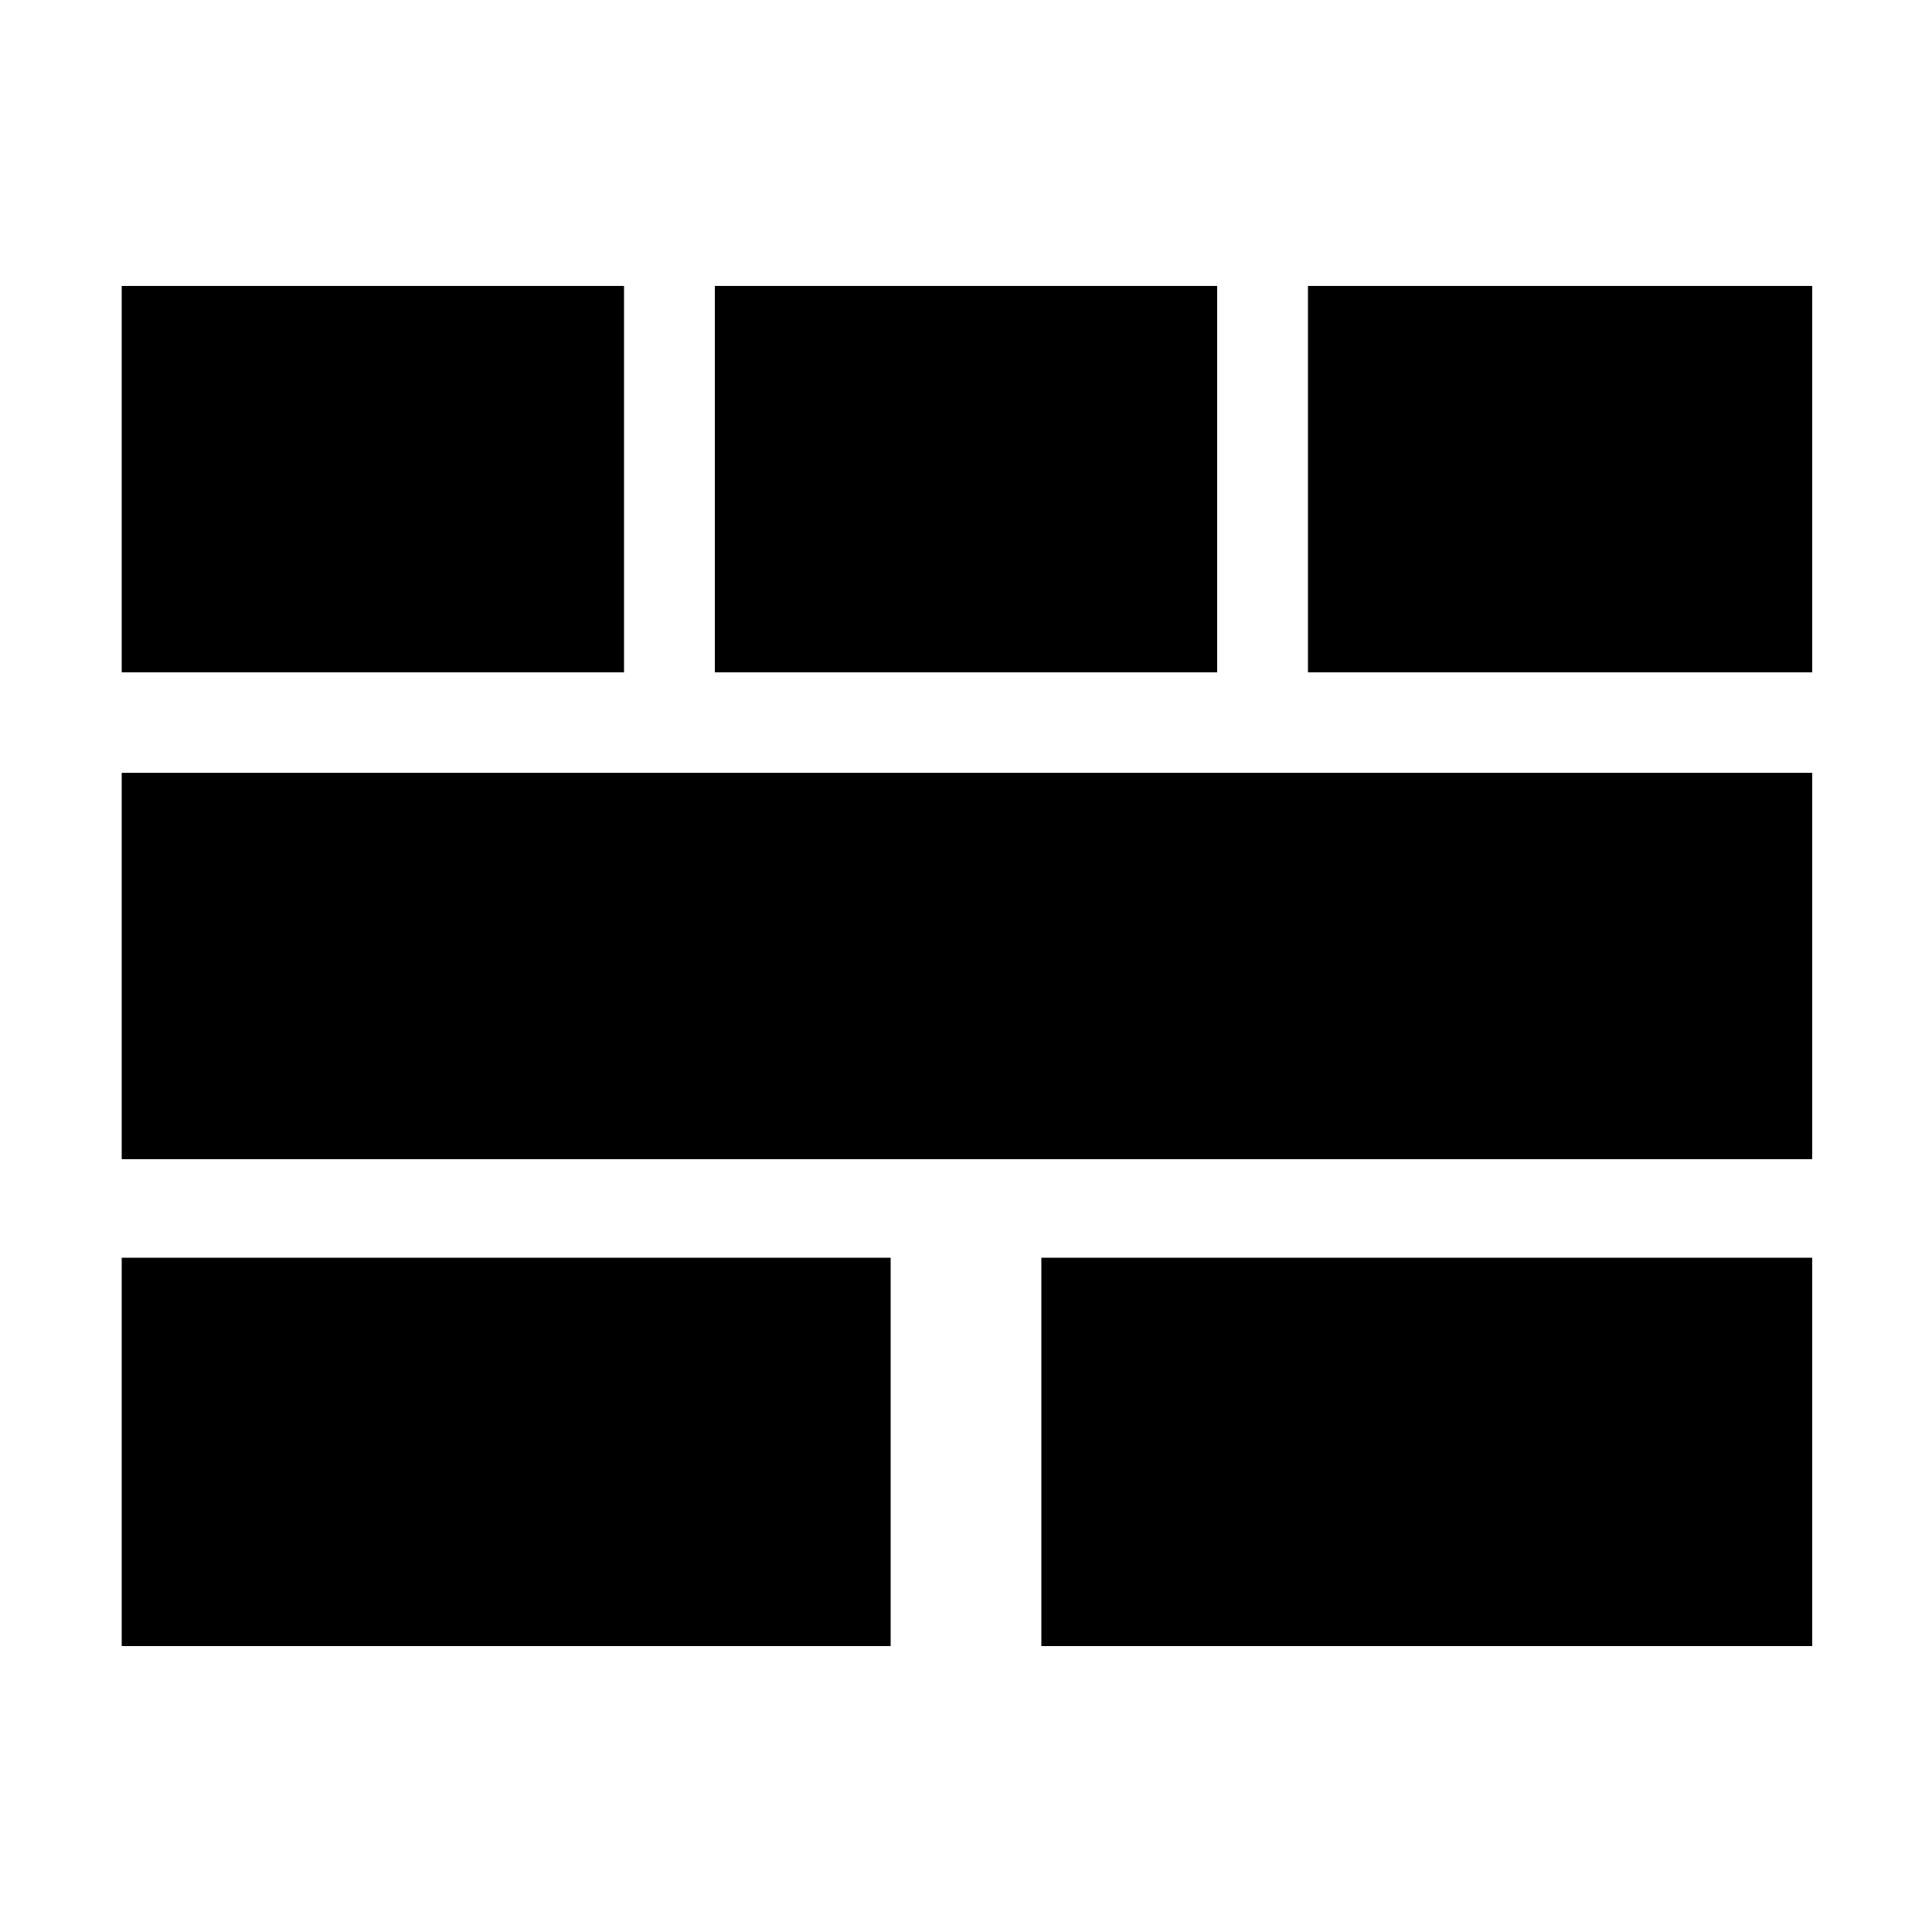
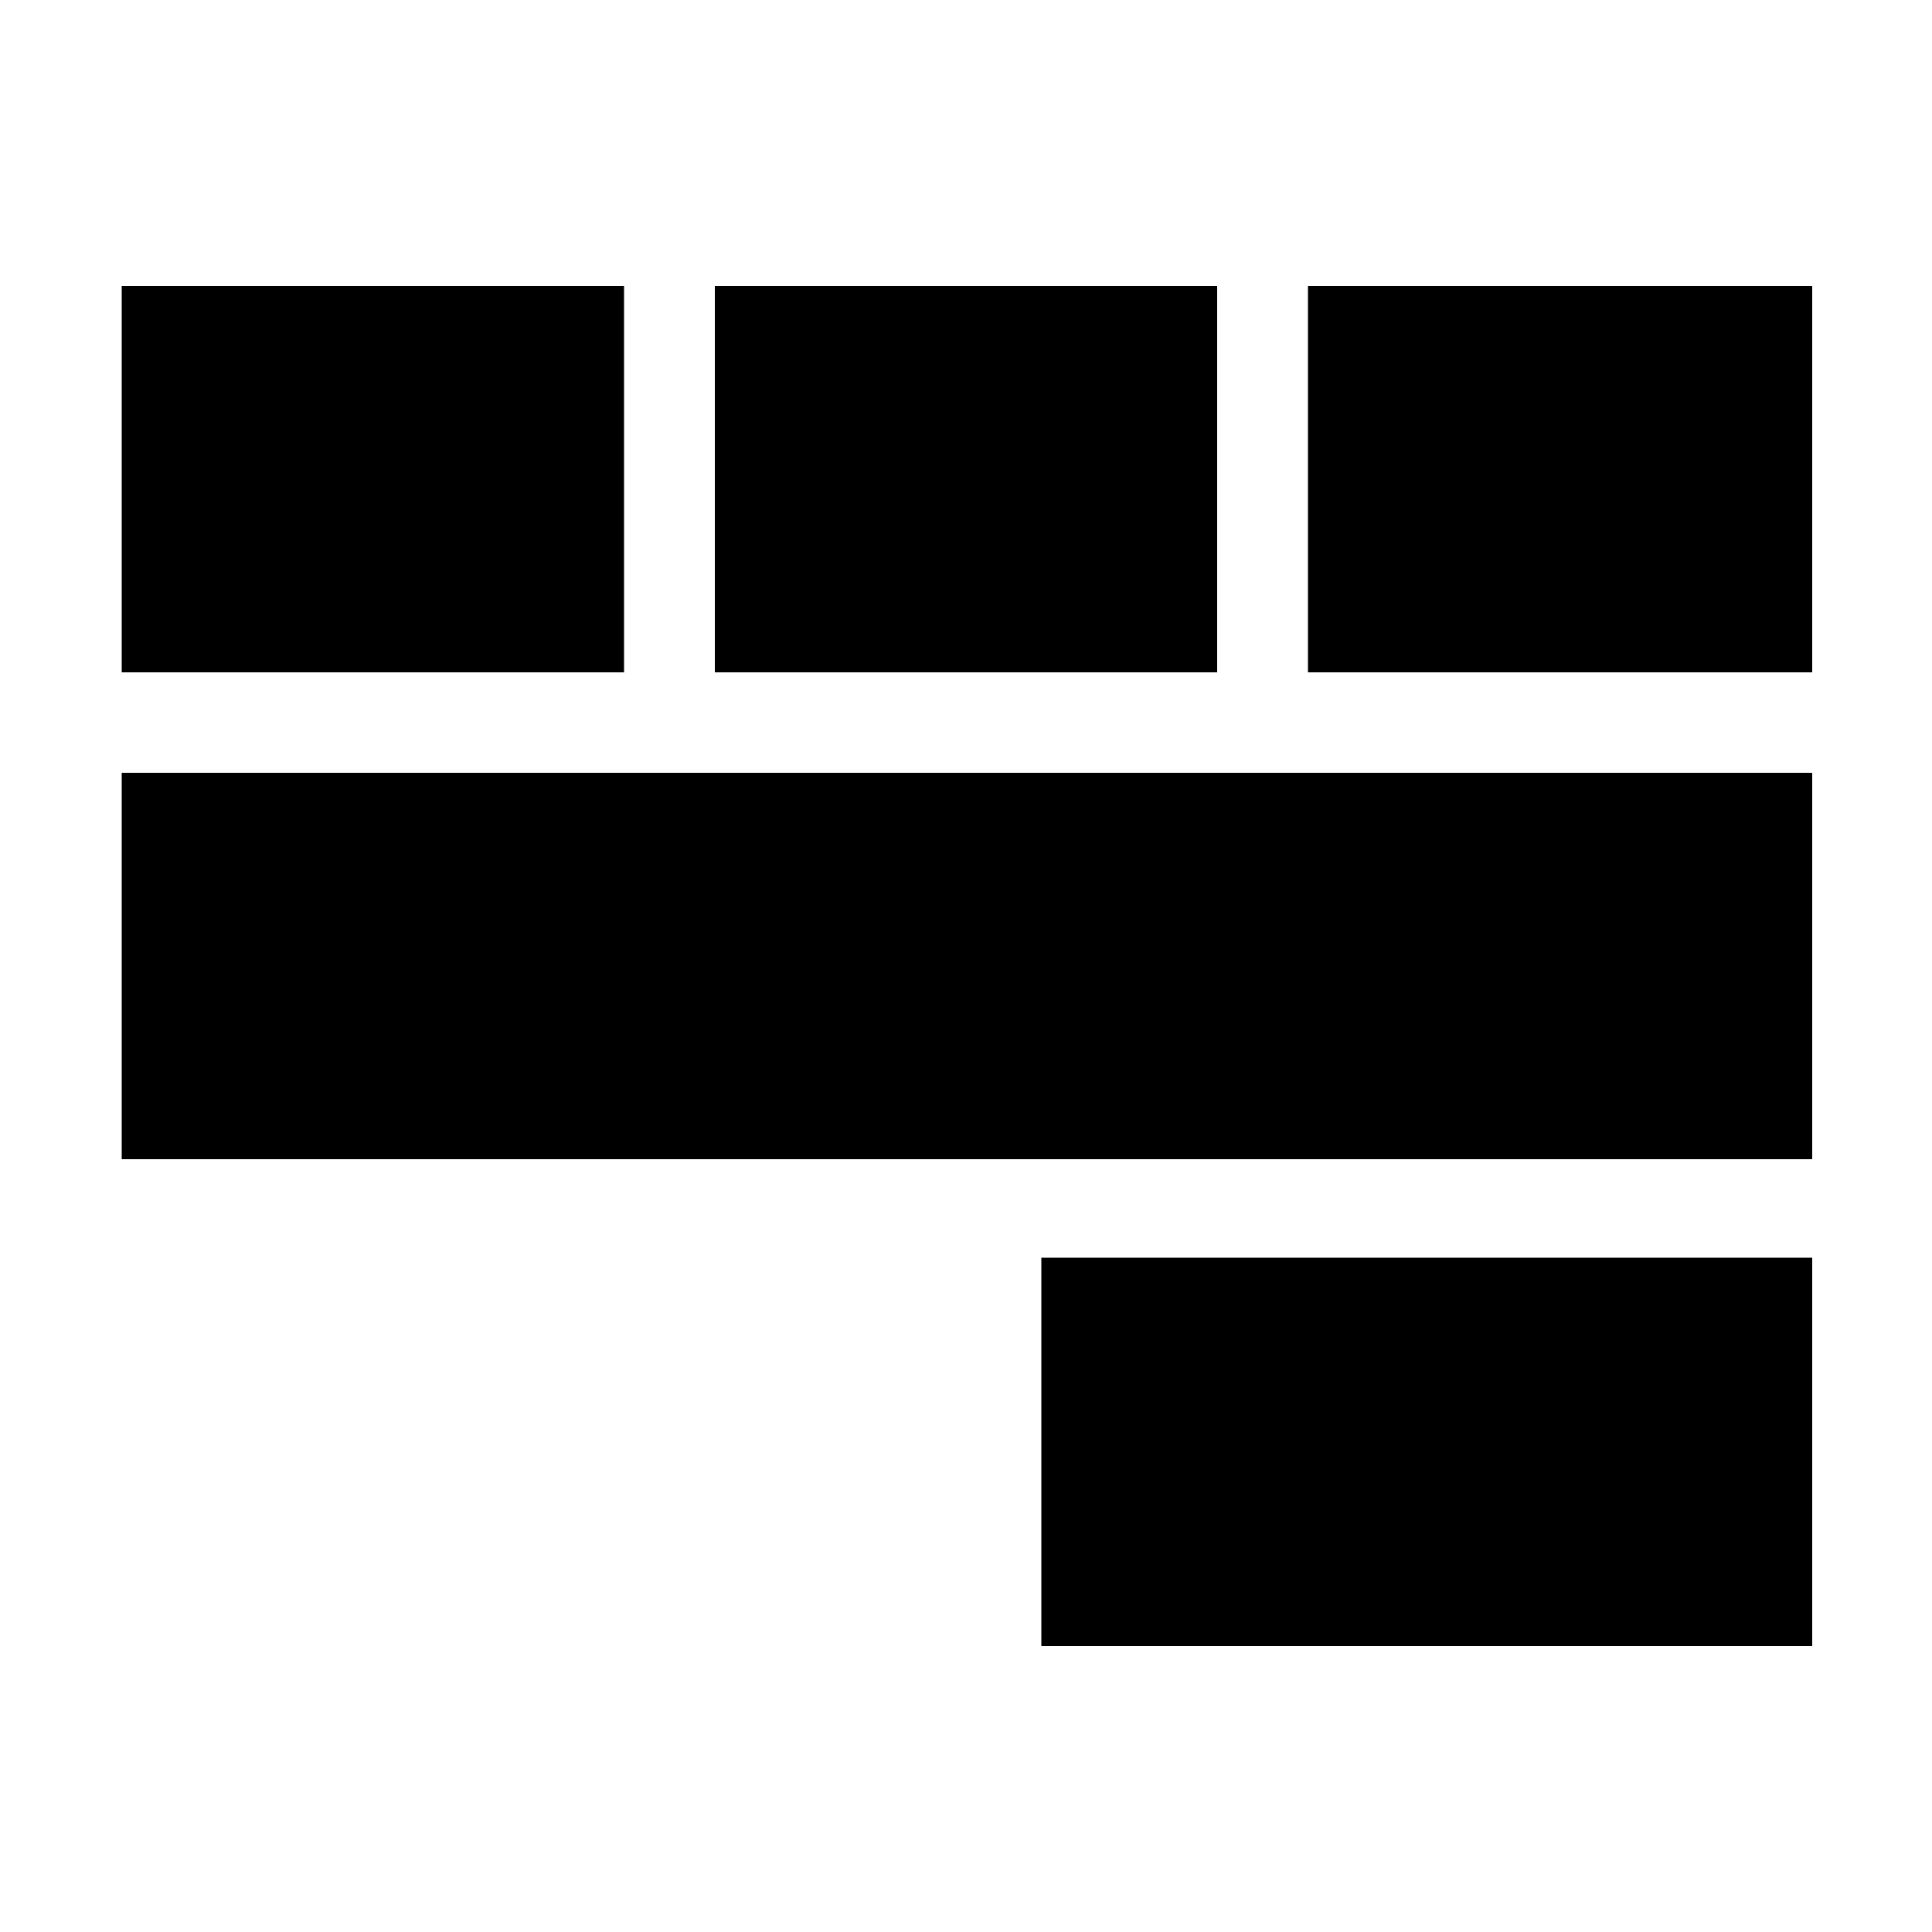
<svg xmlns="http://www.w3.org/2000/svg" width="64" height="64" viewBox="0 0 1000 1000">
-   <path d="M63 148h260v200H63V148zm307 0h260v200H370V148zm307 0h261v200H677V148zM63 400h875v200H63V400zm0 251h398v201H63V651zm476 0h399v201H539V651z" />
+   <path d="M63 148h260v200H63V148zm307 0h260v200H370V148zm307 0h261v200H677V148zM63 400h875v200H63V400zm0 251v201H63V651zm476 0h399v201H539V651z" />
</svg>